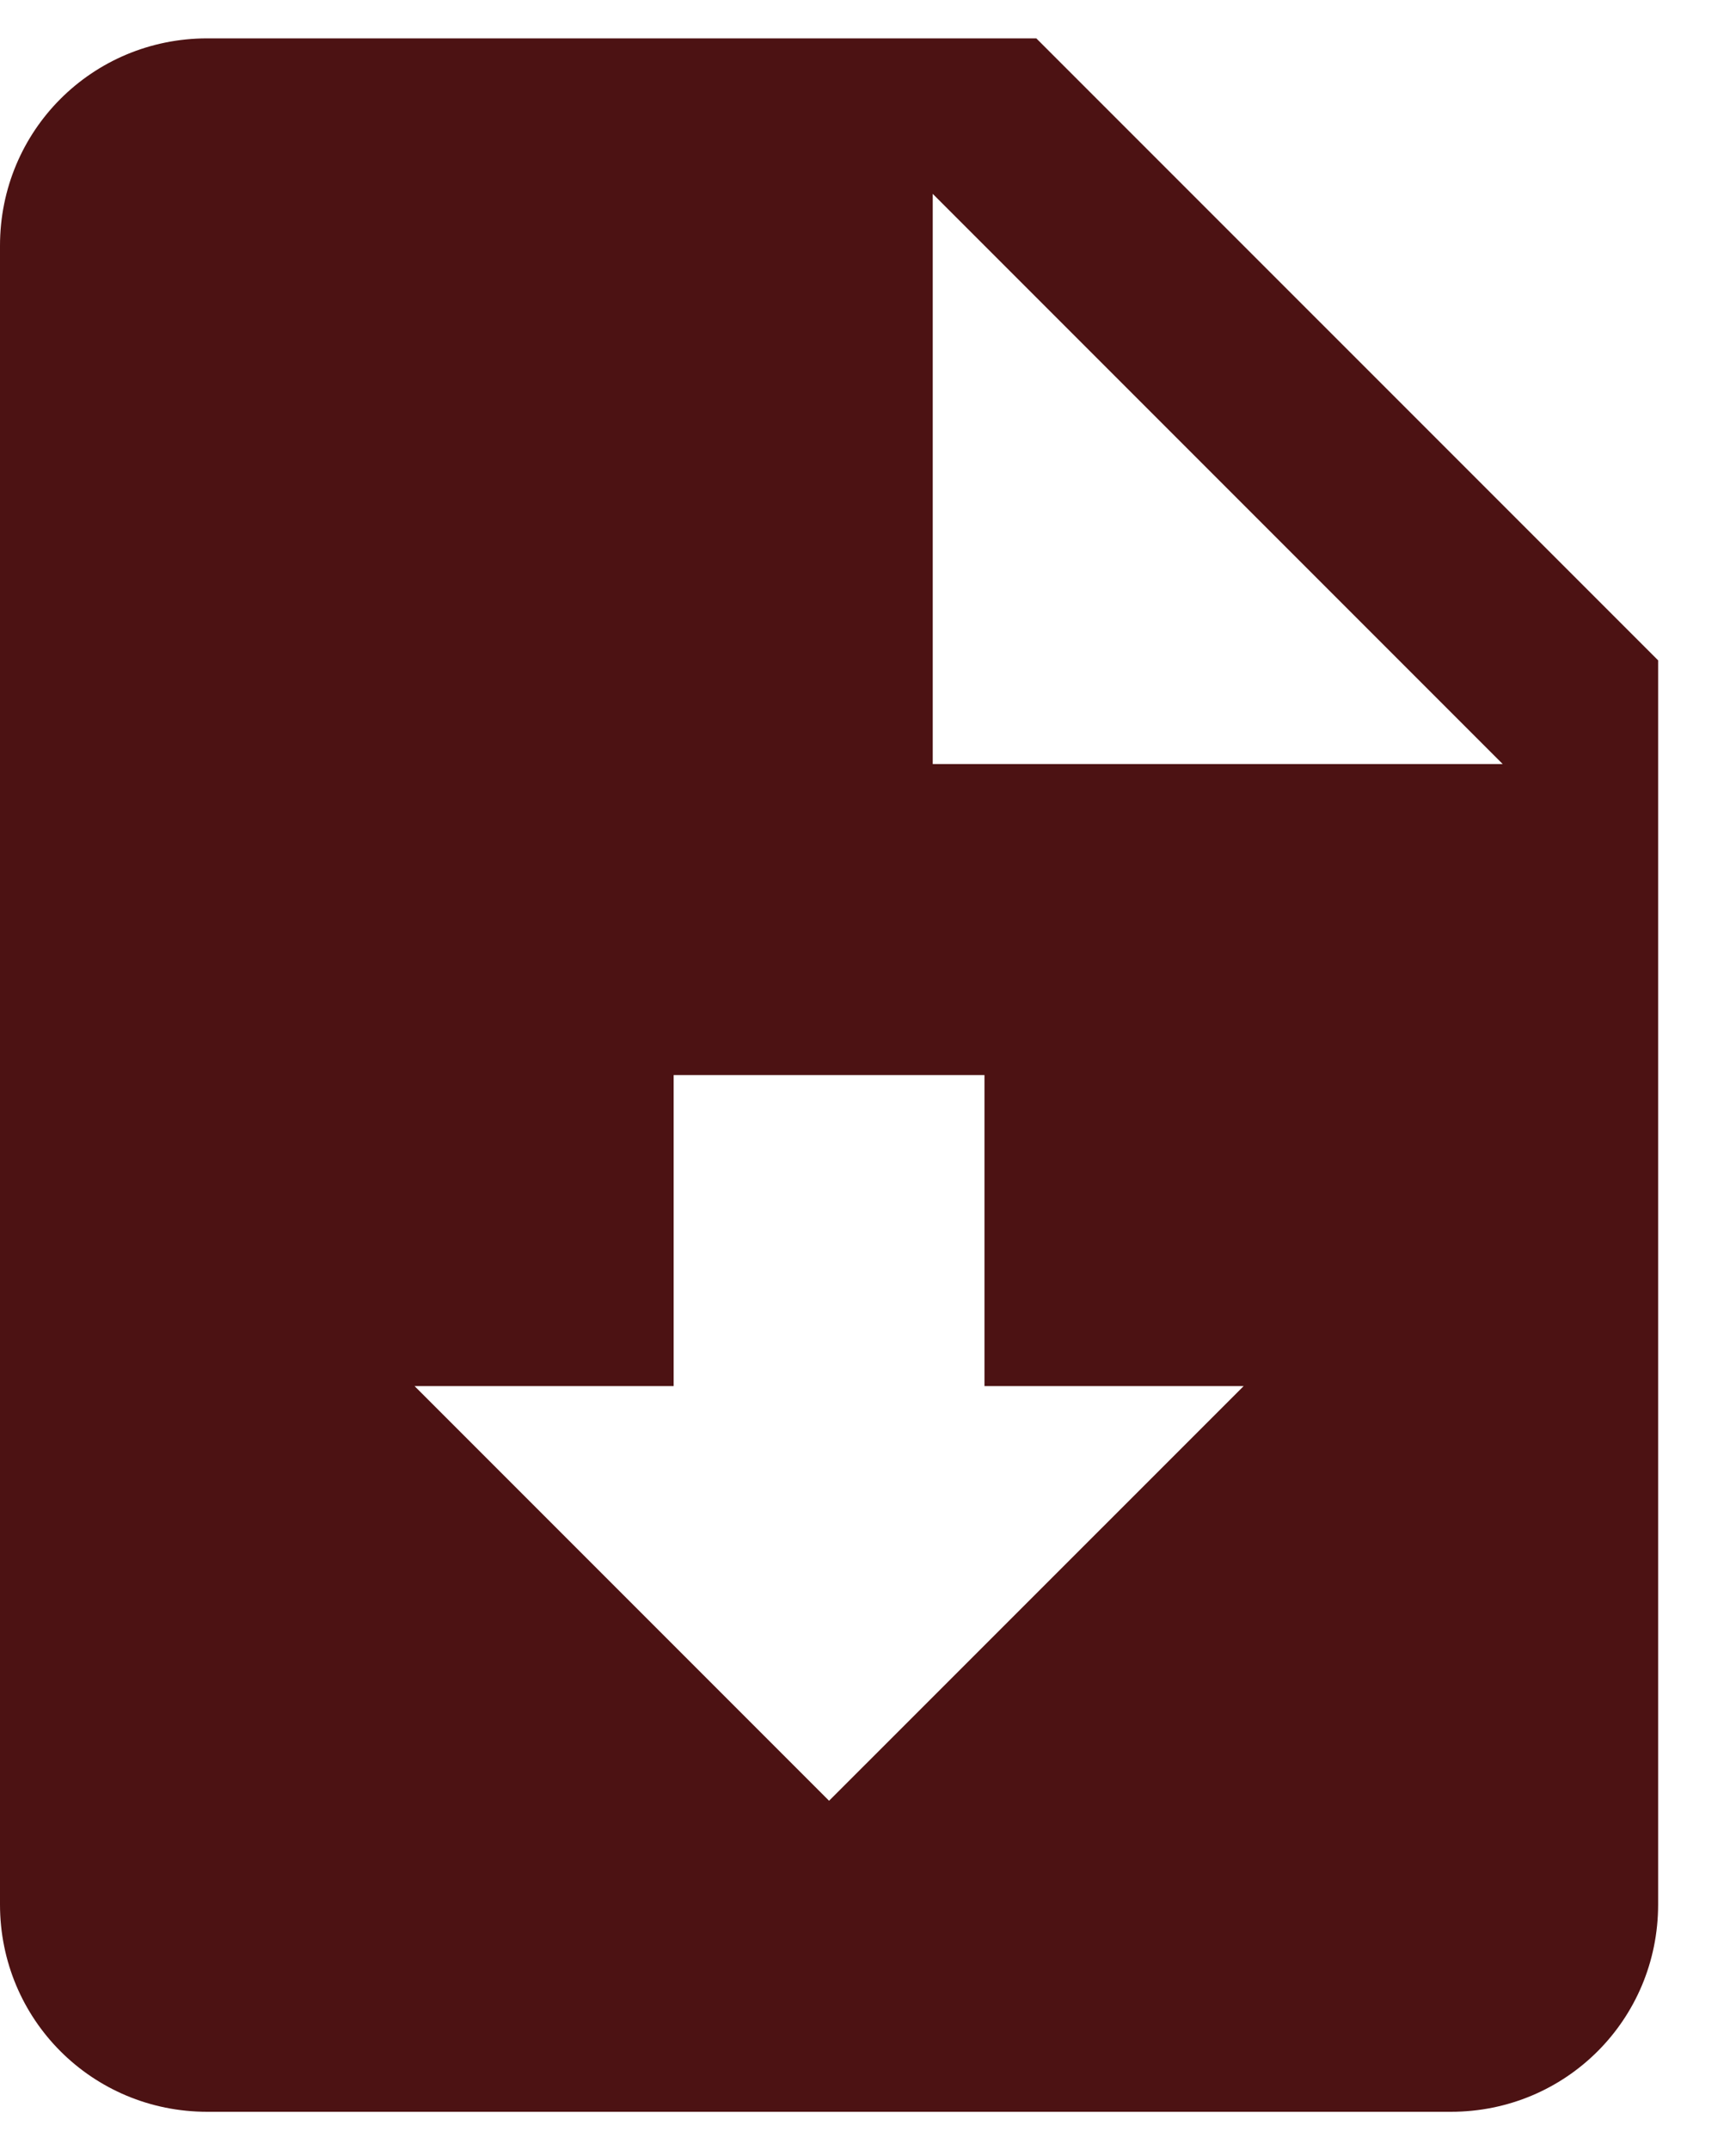
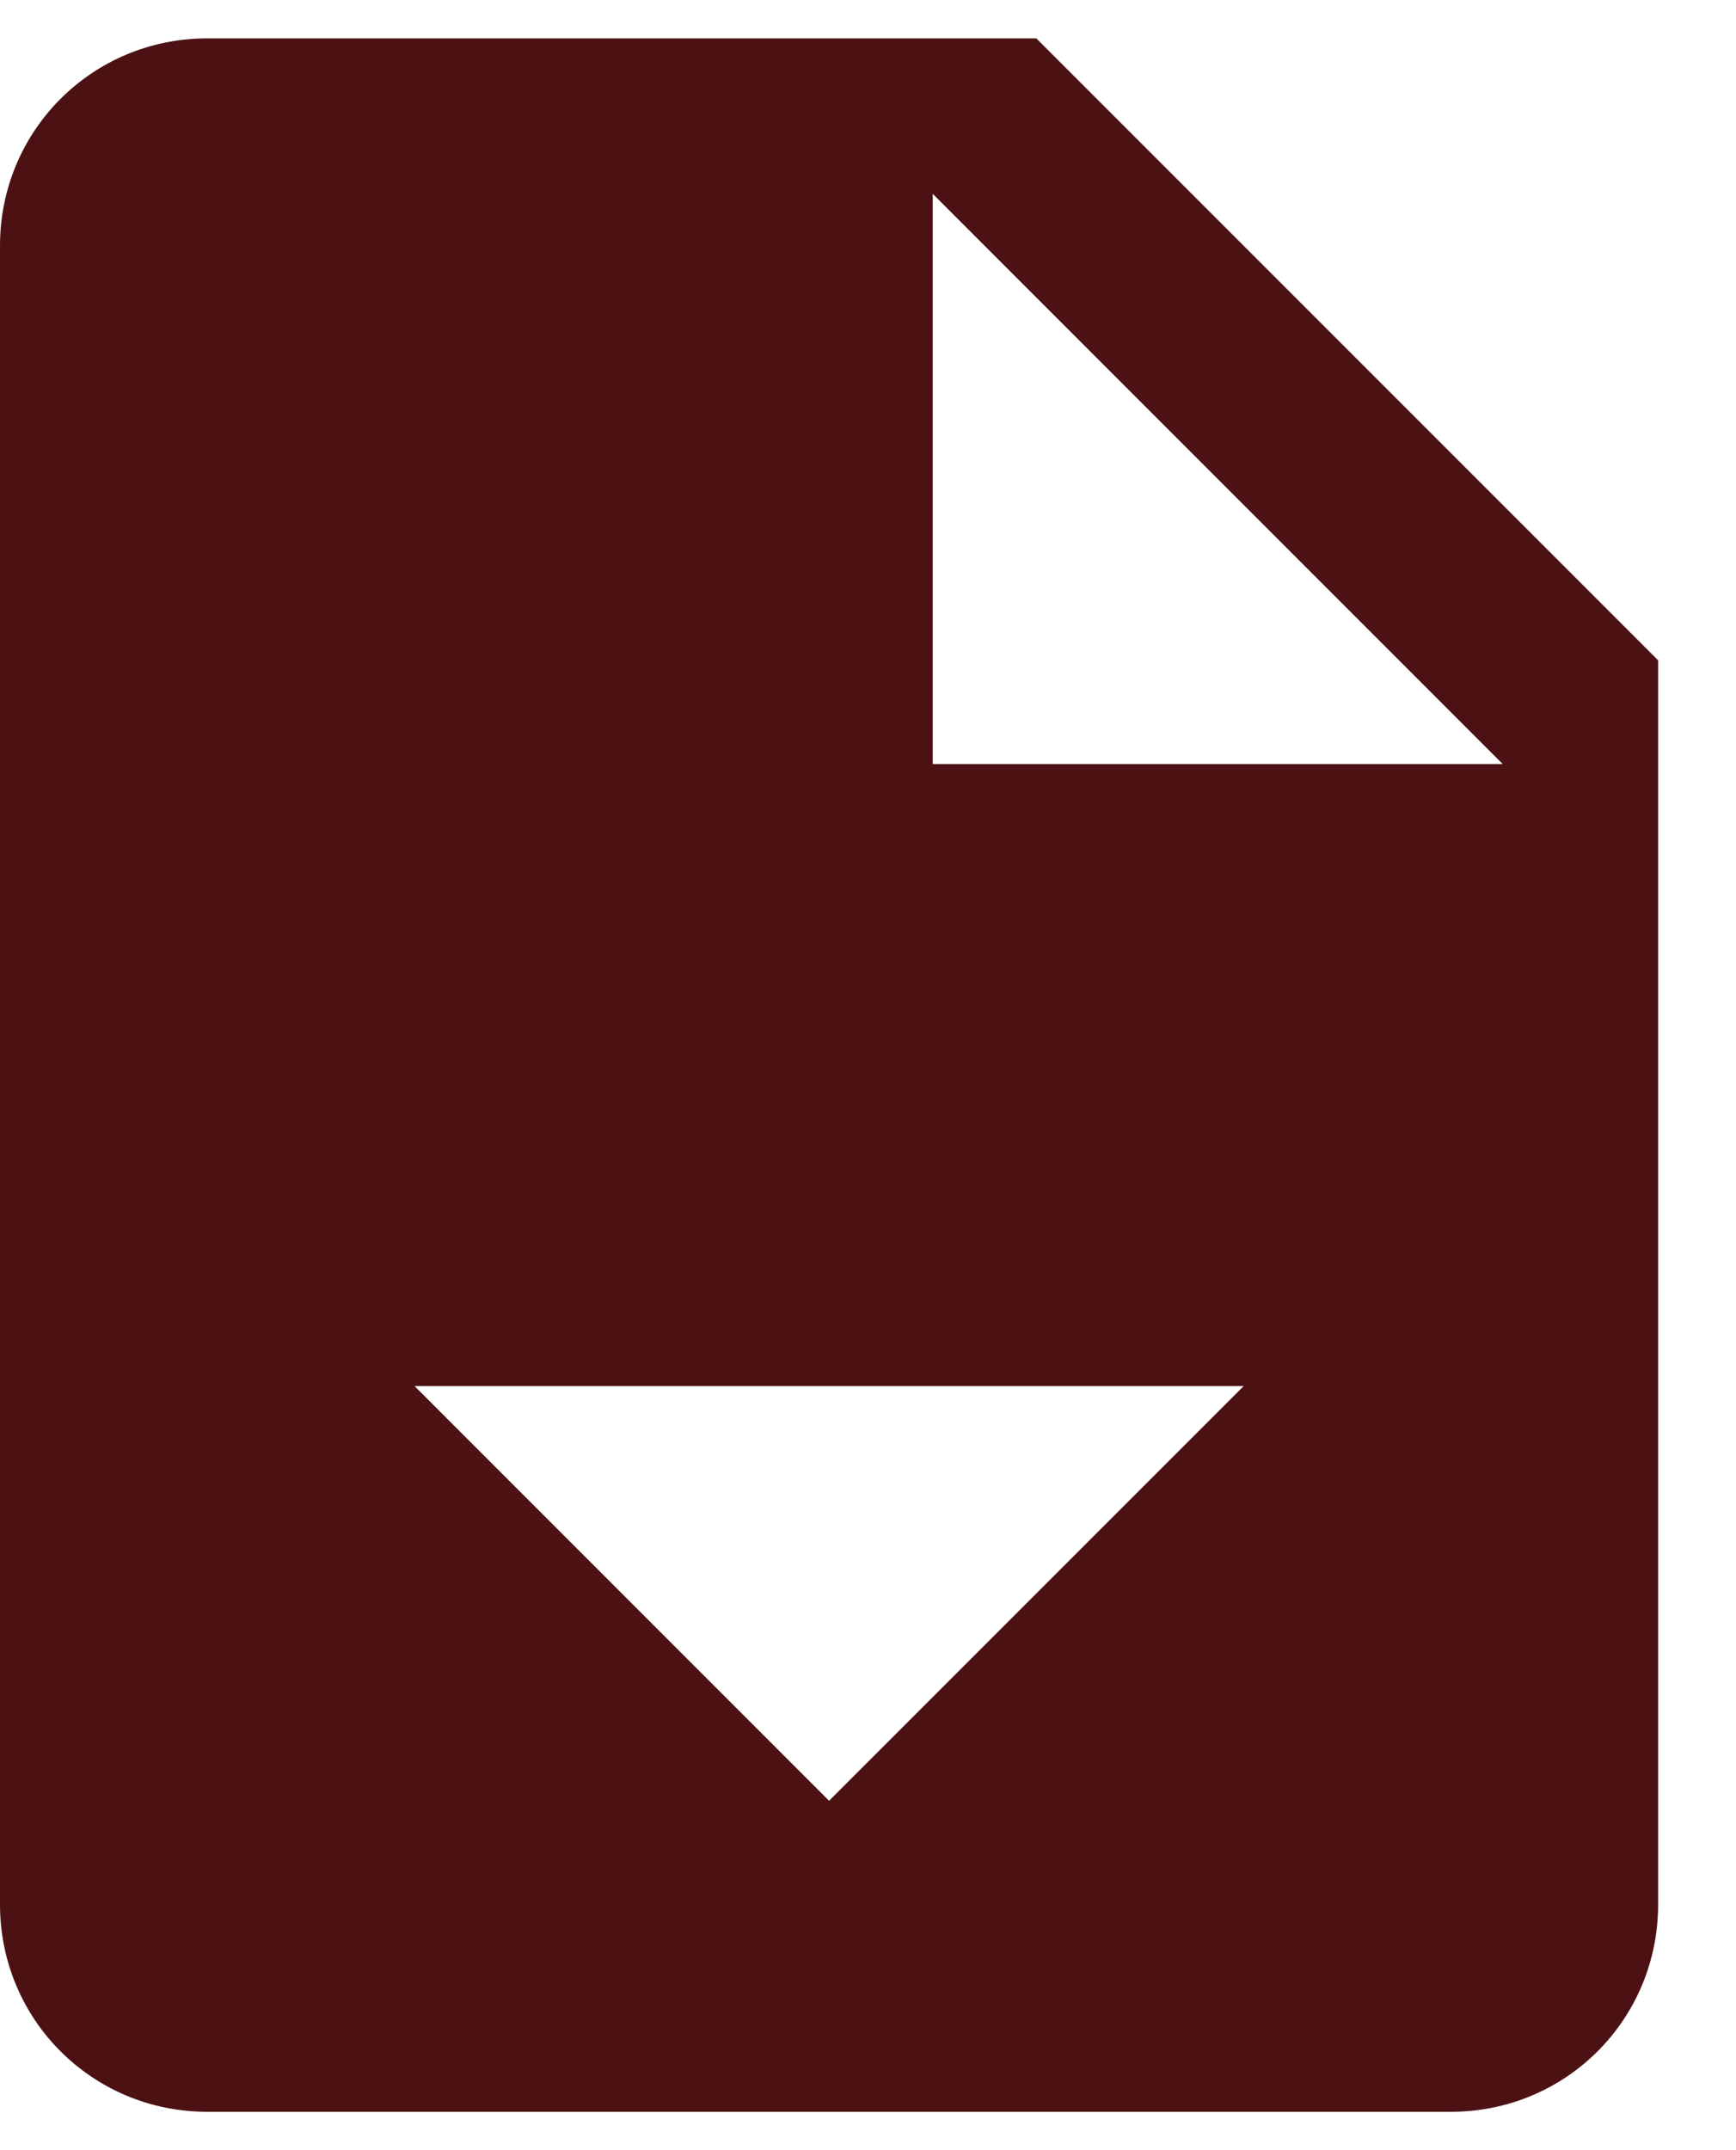
<svg xmlns="http://www.w3.org/2000/svg" width="21" height="26" viewBox="0 0 21 26" fill="none">
-   <path d="M12.536 0.464H2.507C1.116 0.464 0 1.579 0 2.971V23.029C0 24.421 1.116 25.536 2.507 25.536H17.551C18.942 25.536 20.058 24.421 20.058 23.029V7.985L12.536 0.464ZM10.029 21.775L5.015 16.761H8.149V13H11.909V16.761H15.044L10.029 21.775ZM11.283 9.239V2.344L18.178 9.239H11.283Z" fill="#4C1213" />
+   <path d="M12.536 0.464H2.507C1.116 0.464 0 1.579 0 2.971V23.029C0 24.421 1.116 25.536 2.507 25.536H17.551C18.942 25.536 20.058 24.421 20.058 23.029V7.985L12.536 0.464ZM10.029 21.775L5.015 16.761H8.149H11.909V16.761H15.044L10.029 21.775ZM11.283 9.239V2.344L18.178 9.239H11.283Z" fill="#4C1213" />
</svg>